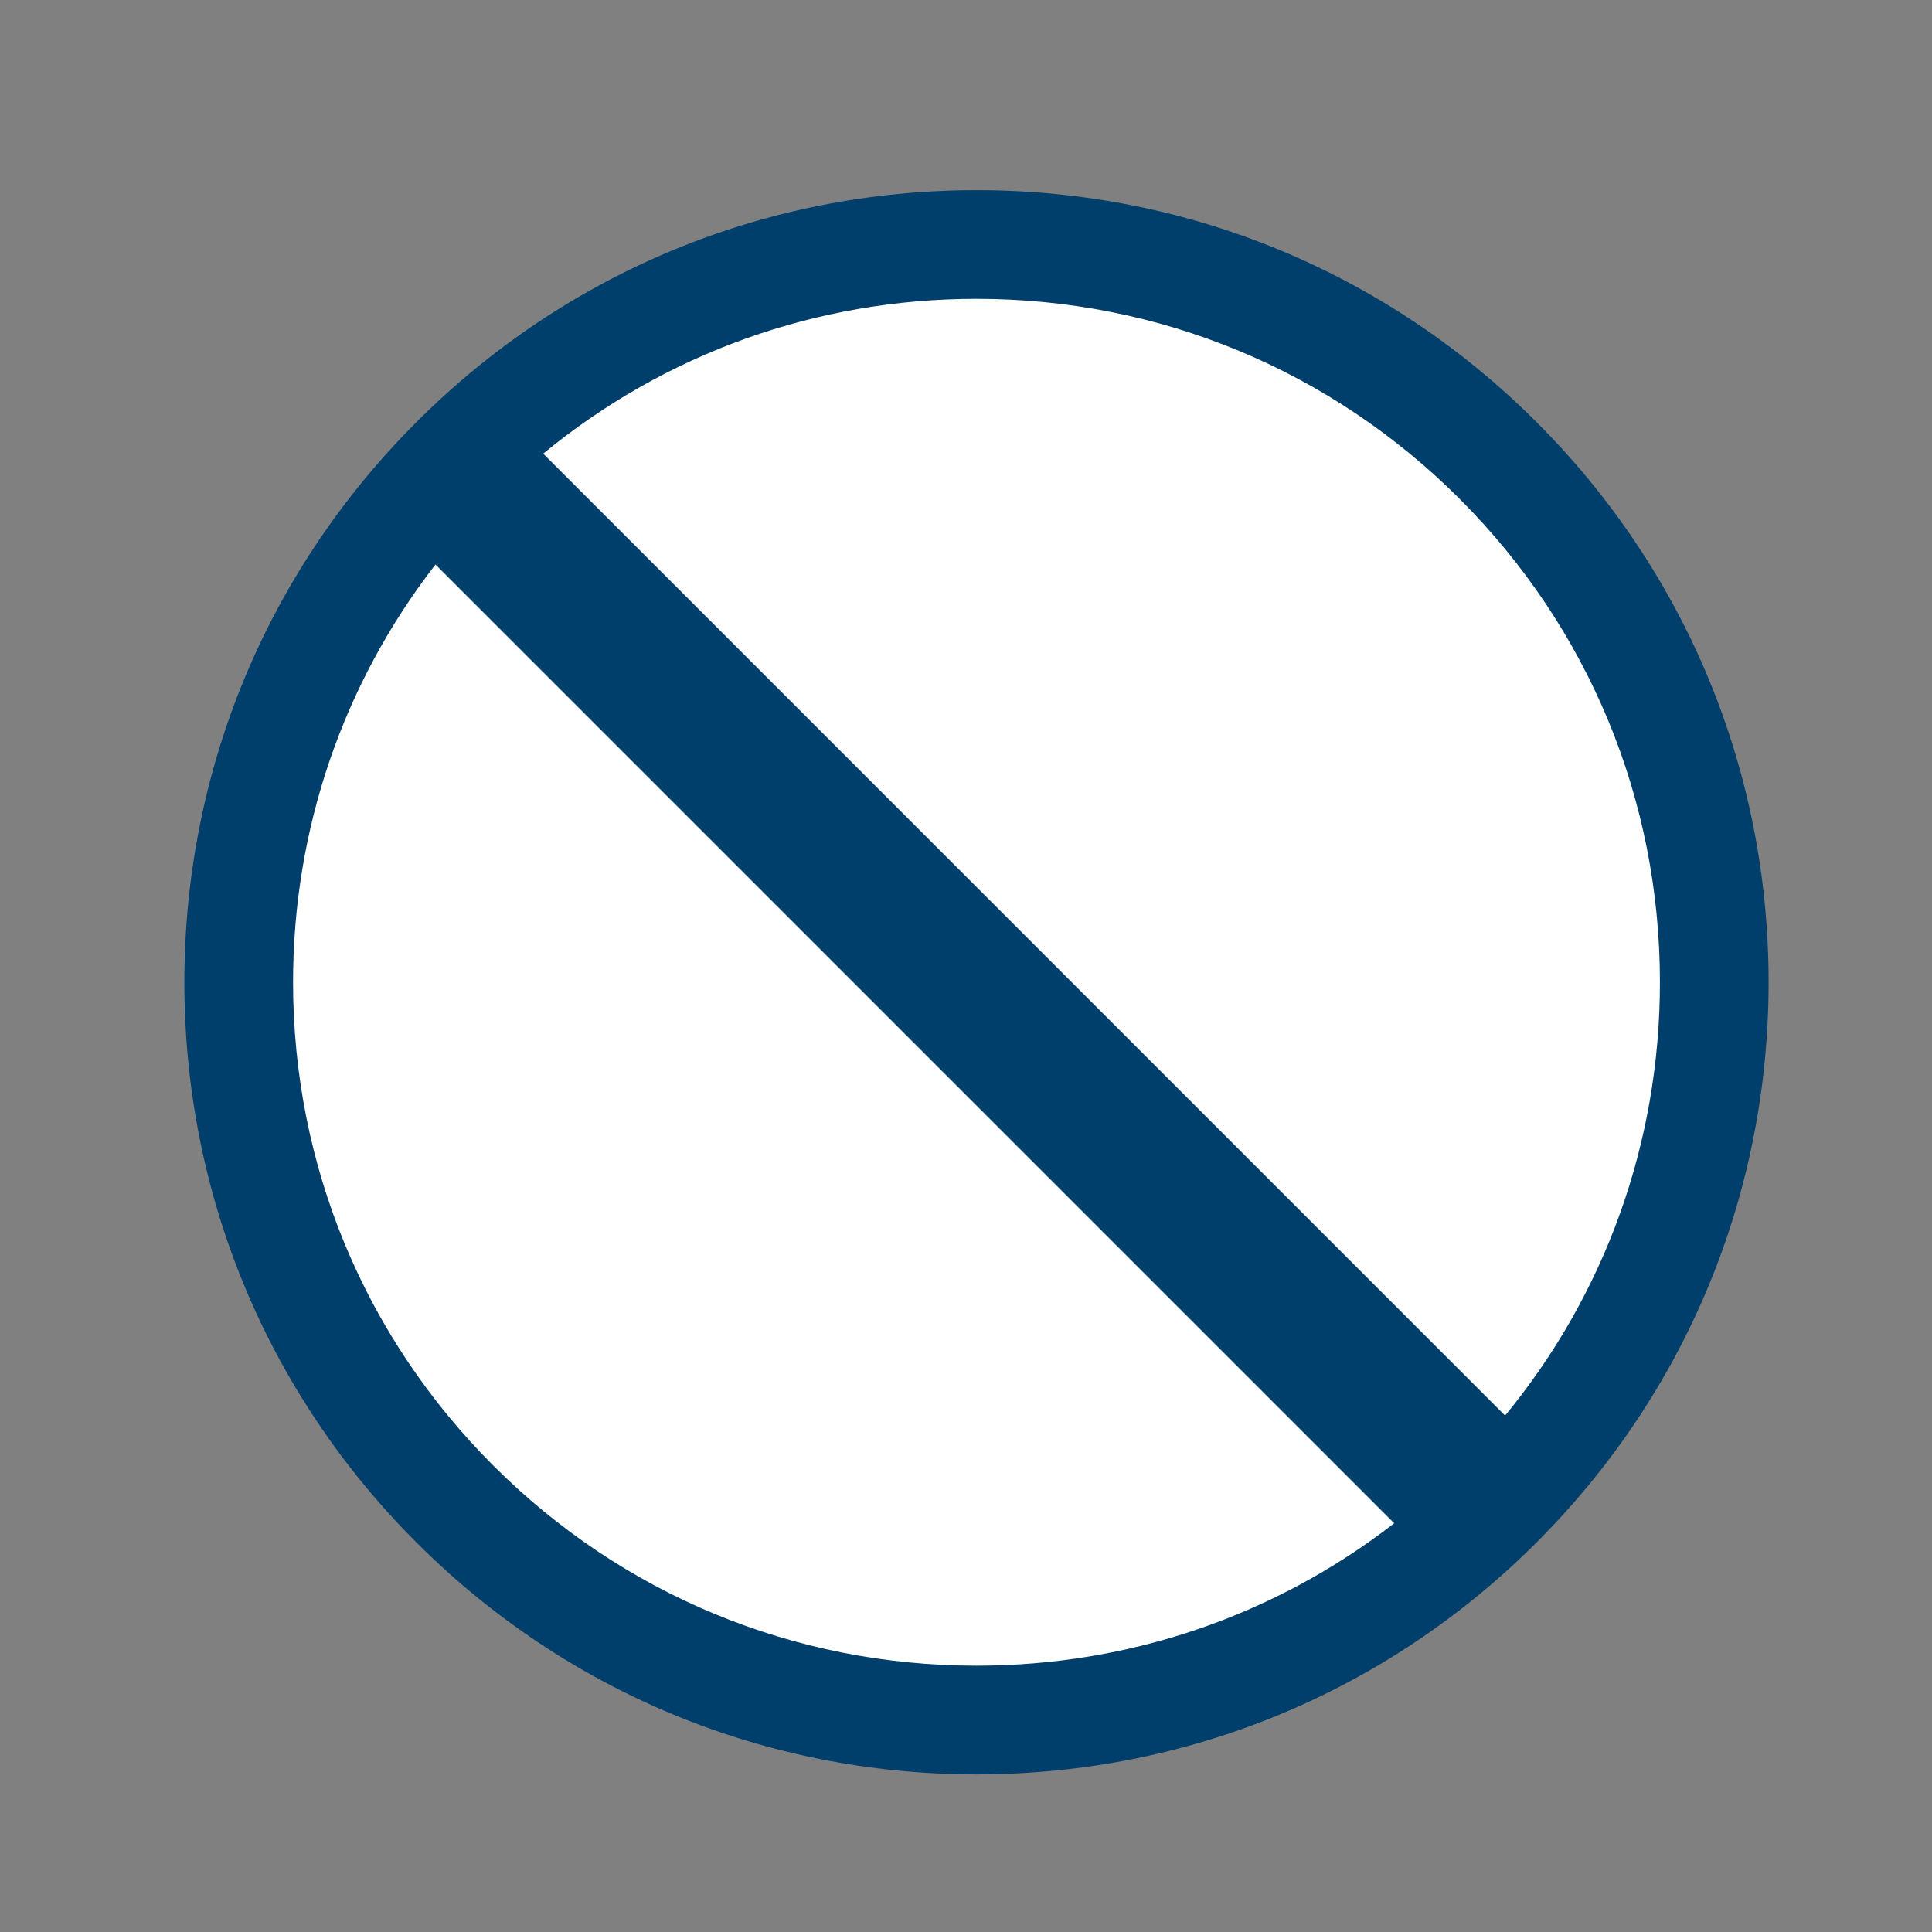
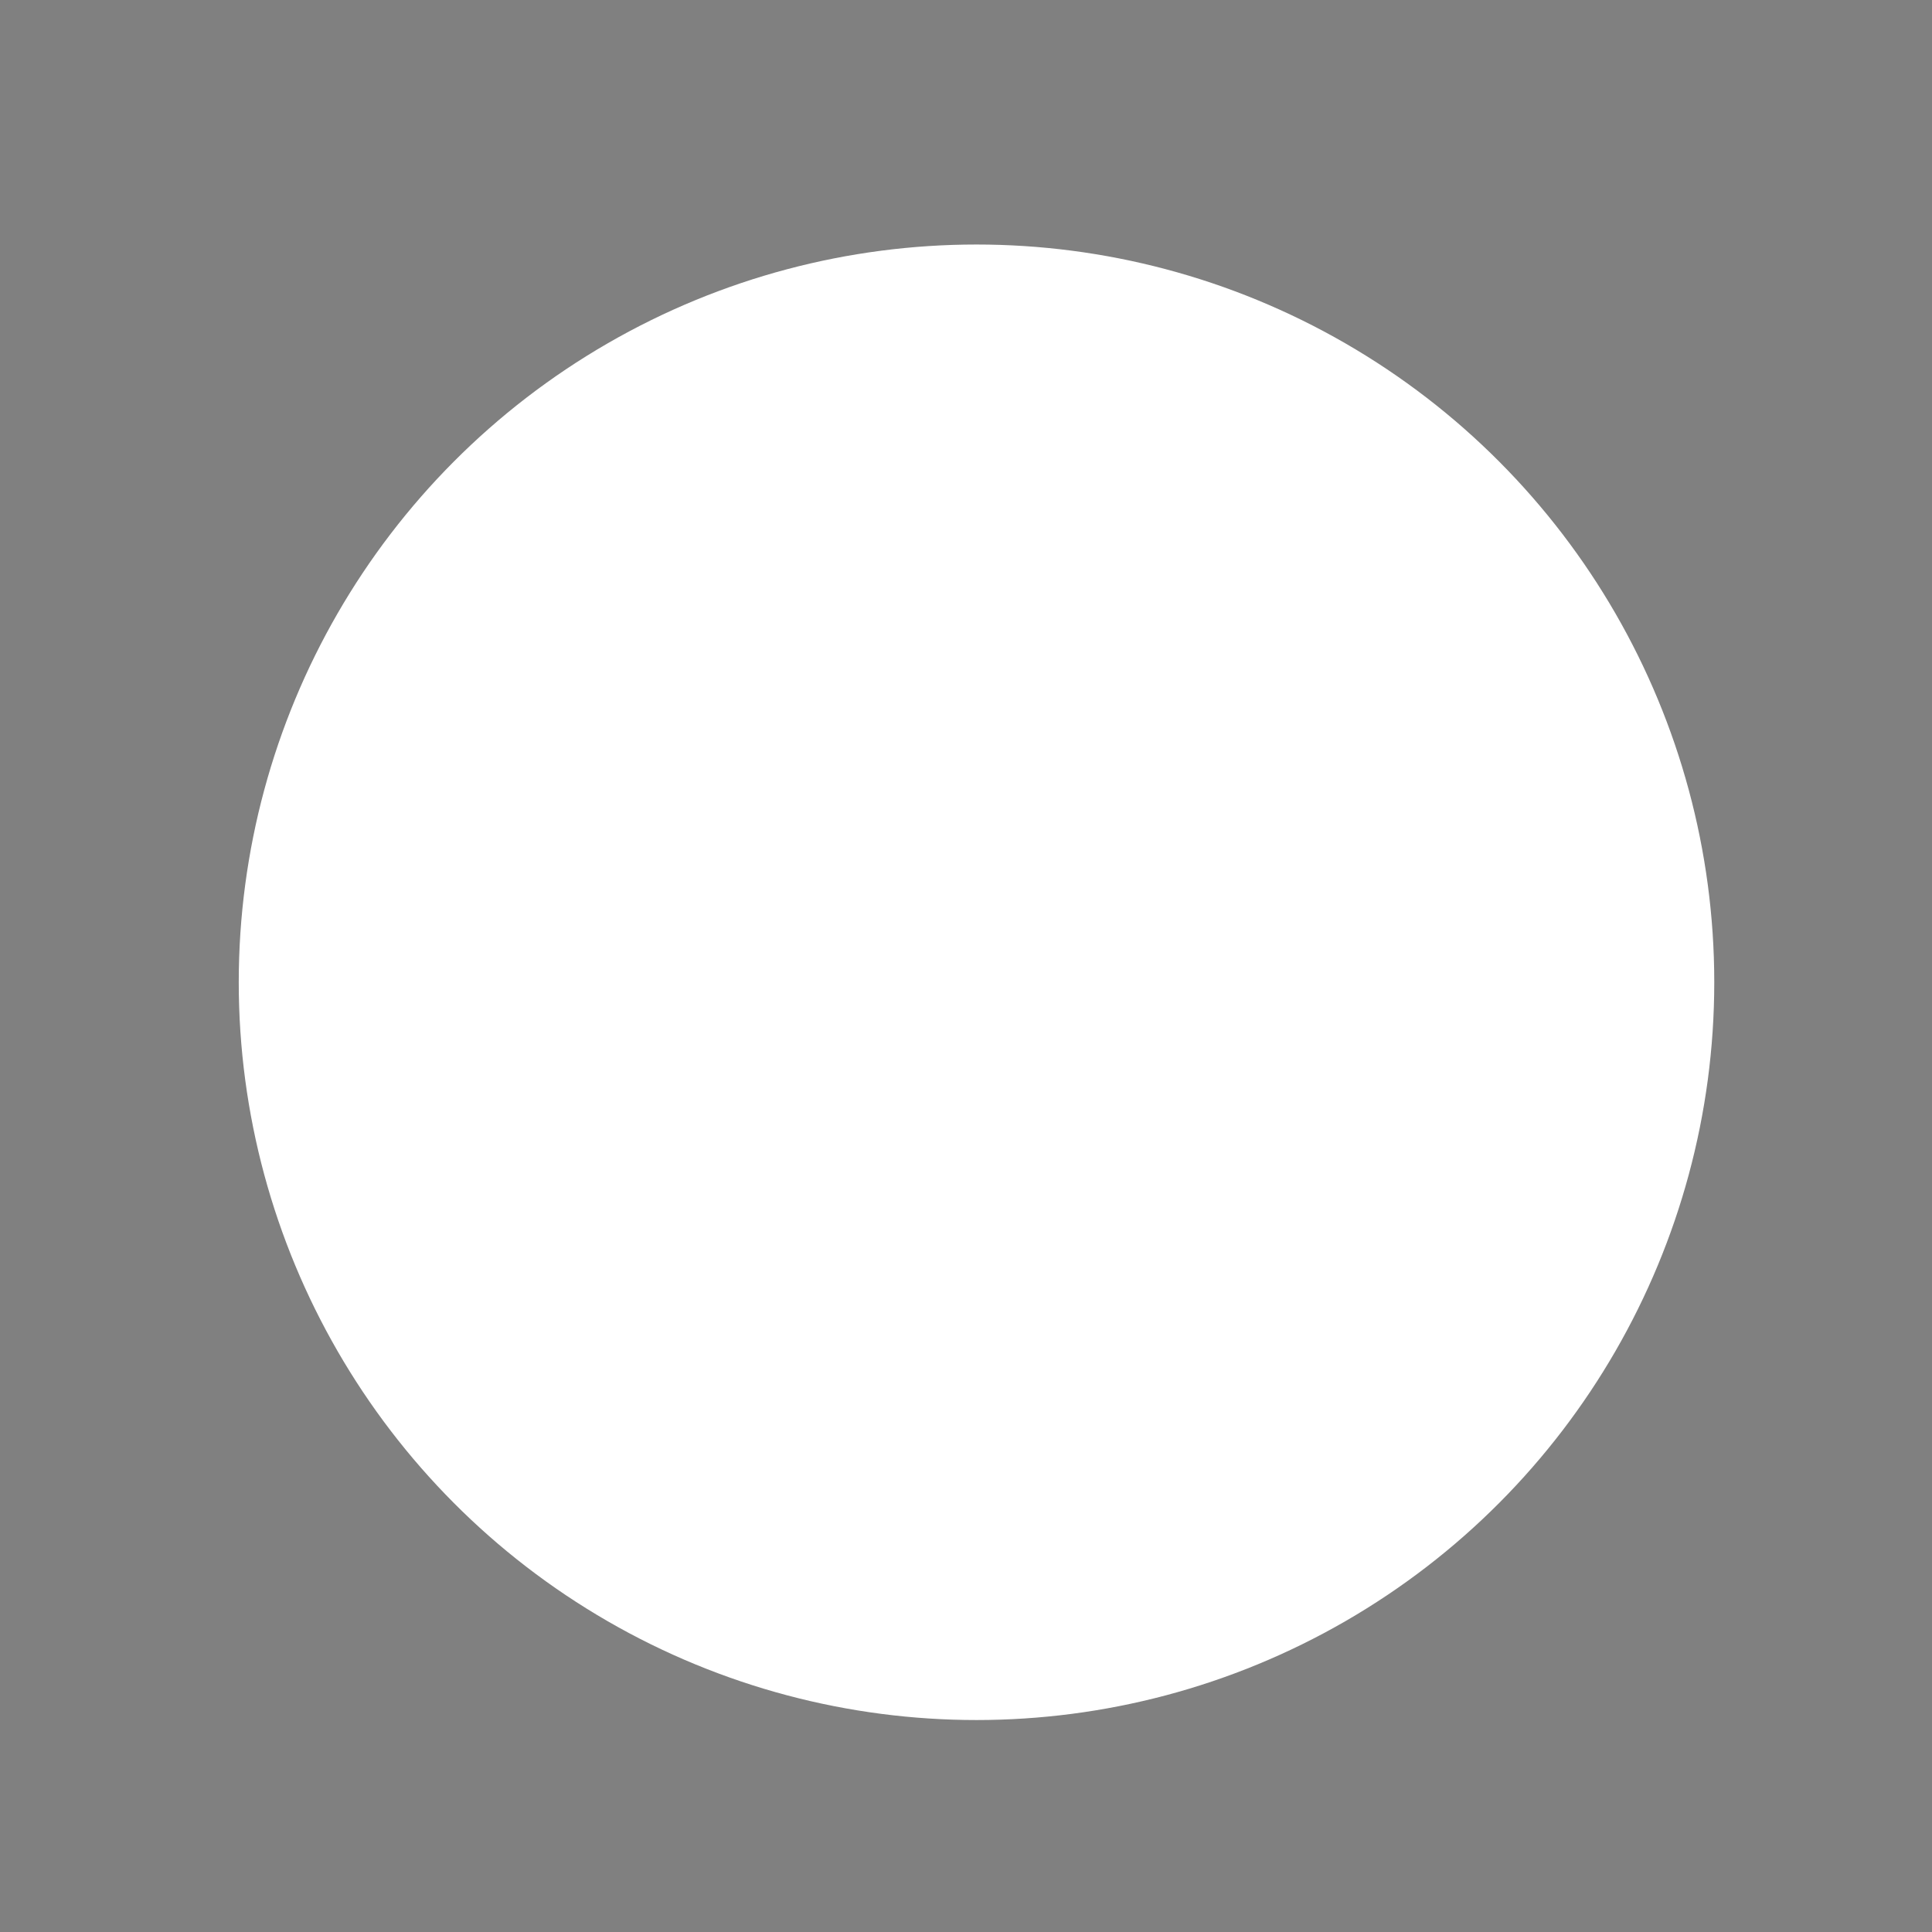
<svg xmlns="http://www.w3.org/2000/svg" id="Layer_1" data-name="Layer 1" viewBox="0 0 800 800">
  <rect x="0" y="0" width="800" height="800" fill="#808080" stroke="none" />
  <defs>
    <style>
      .cls-1 {
        fill: #fff;
      }

      .cls-2 {
        fill: #003f6b;
      }
    </style>
  </defs>
  <circle class="cls-1" cx="404.35" cy="406.74" r="305.49" />
-   <path class="cls-2" d="m636.27,174.81c-61.95-61.95-144.32-96.07-231.93-96.07s-169.98,34.12-231.93,96.07c-61.95,61.95-96.07,144.32-96.07,231.93s34.12,169.98,96.07,231.93c61.95,61.95,144.32,96.07,231.93,96.07s169.98-34.12,231.93-96.07c61.95-61.95,96.07-144.32,96.07-231.93s-34.12-169.98-96.07-231.93Zm-31.82,31.82c53.45,53.45,82.89,124.52,82.89,200.11,0,66.21-22.59,128.95-64.11,179.42L224.93,187.85c50.47-41.53,113.21-64.11,179.42-64.11,75.59,0,146.66,29.44,200.11,82.89Zm-400.21,400.21c-53.45-53.45-82.89-124.52-82.89-200.11,0-63.42,20.73-123.65,58.97-172.97l396.99,396.99c-49.32,38.24-109.55,58.97-172.97,58.97-75.59,0-146.66-29.44-200.11-82.89Z" />
</svg>